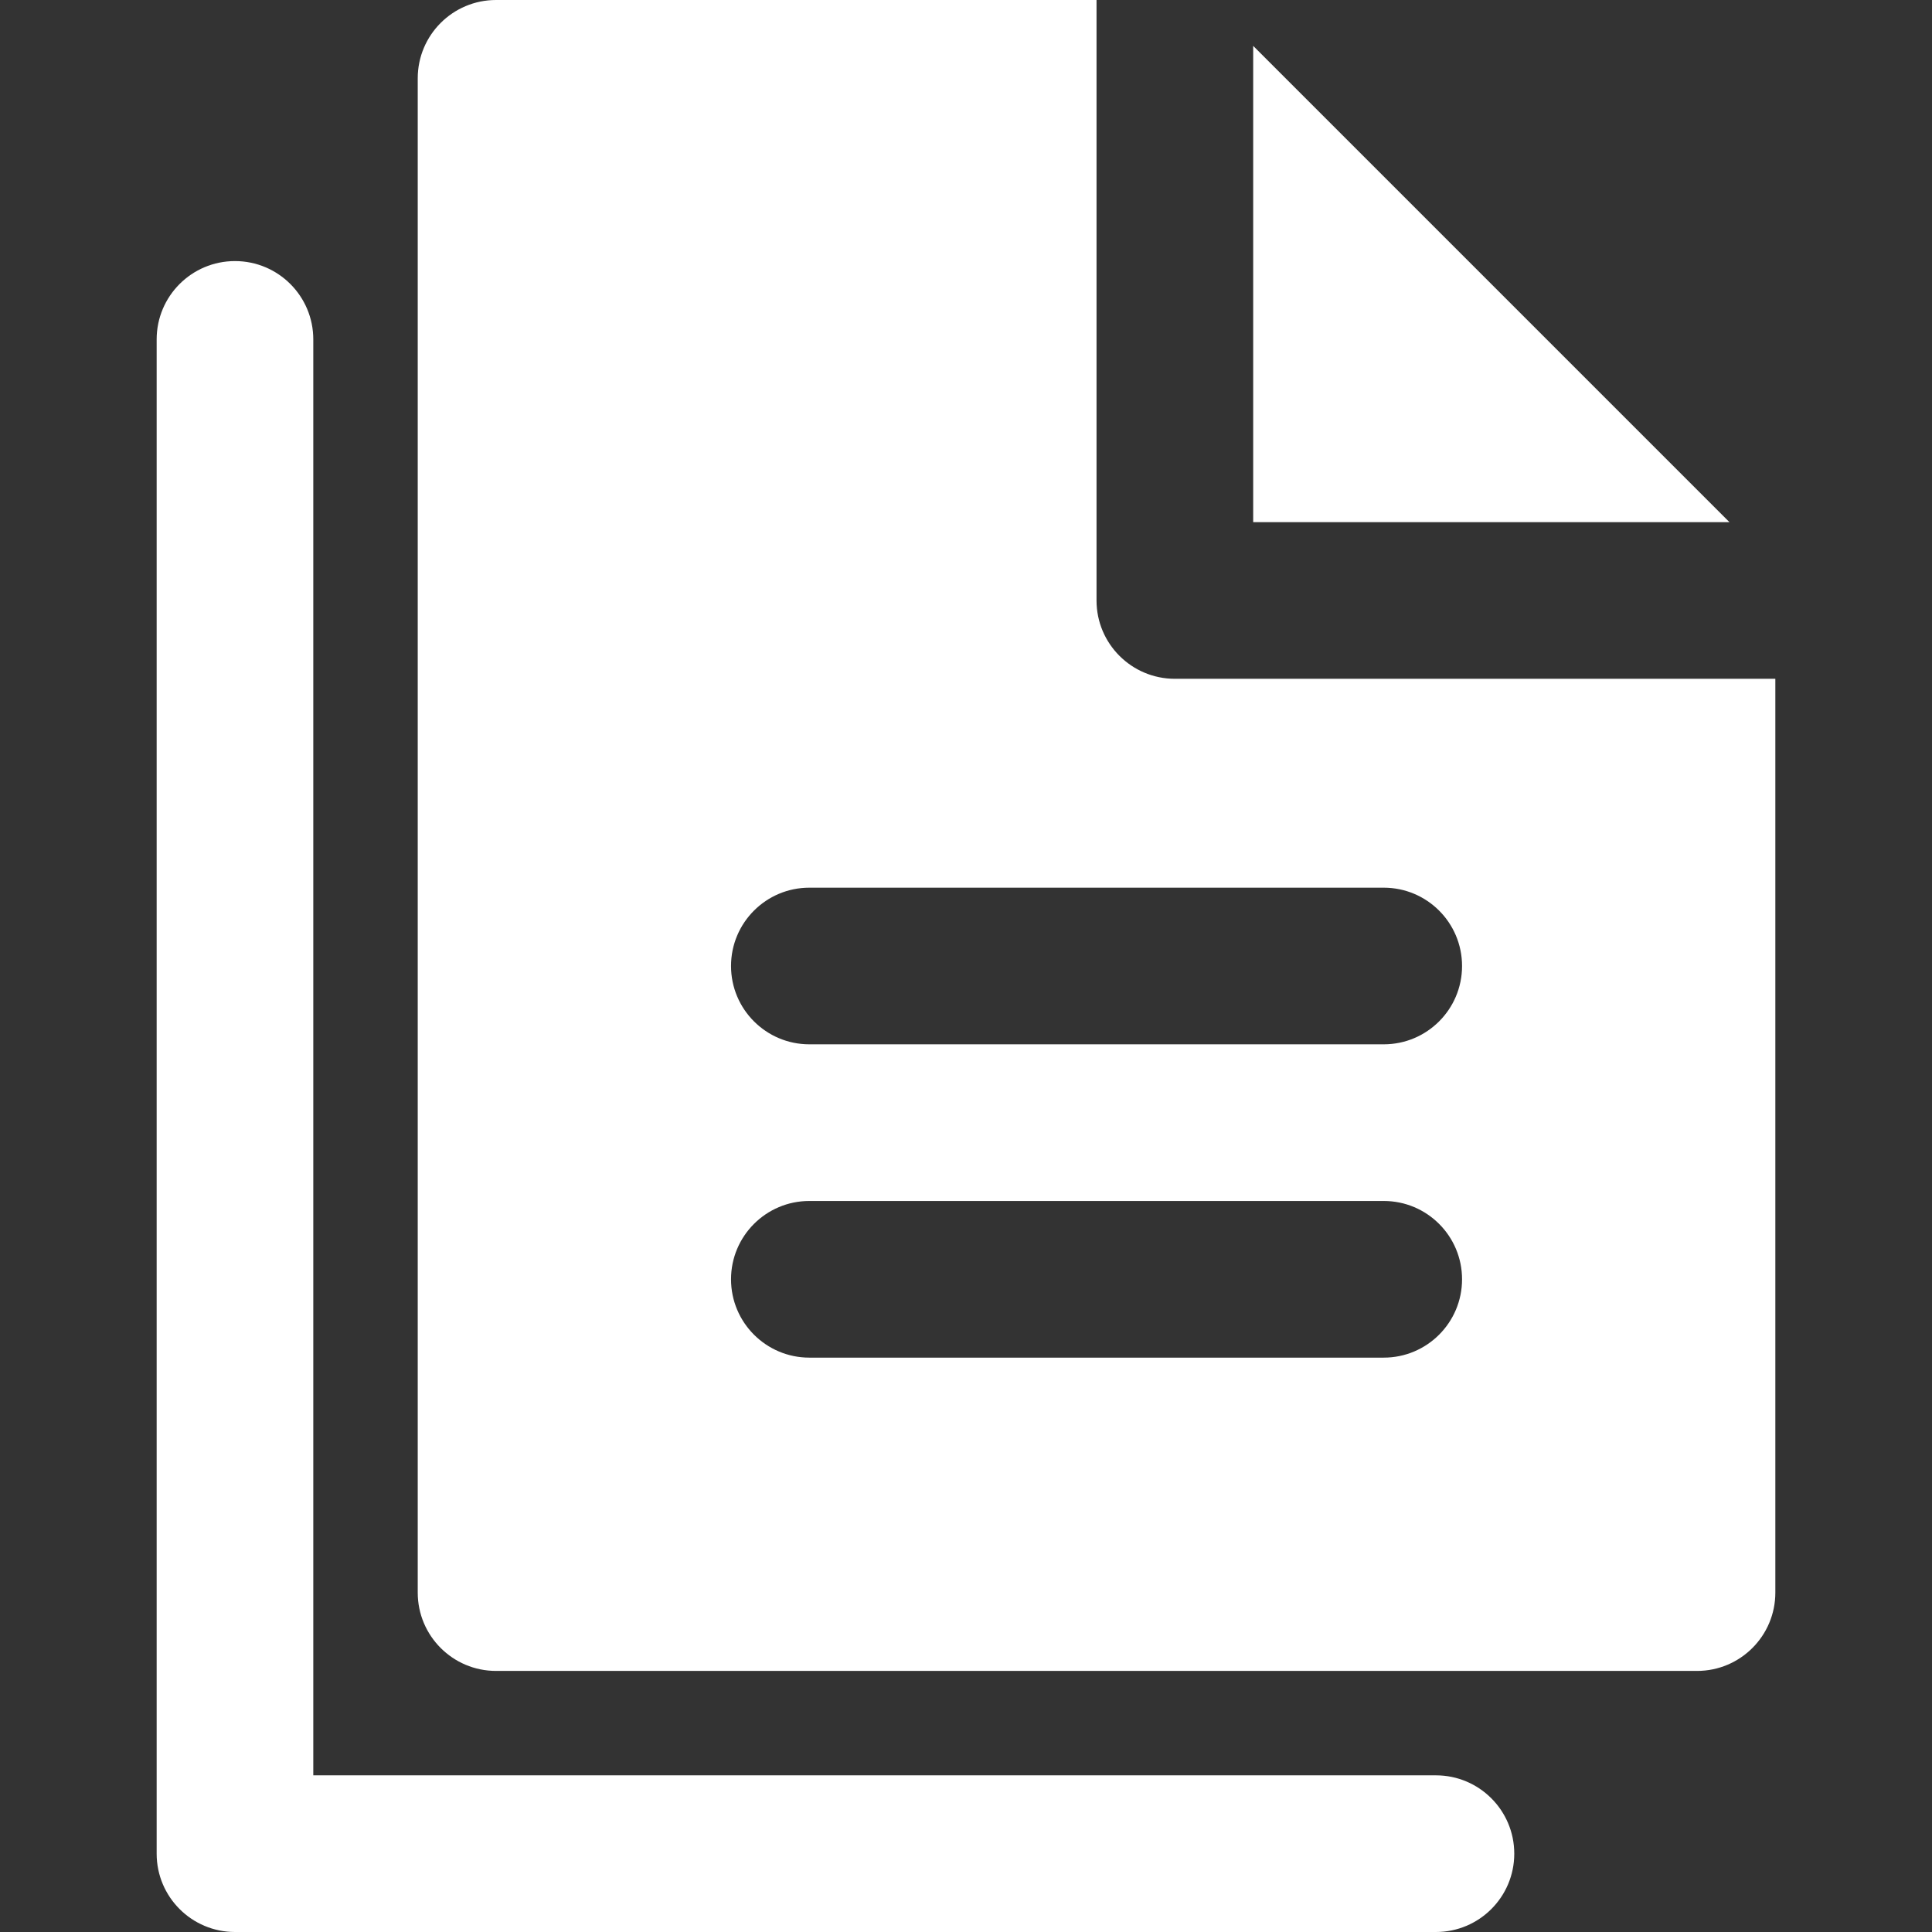
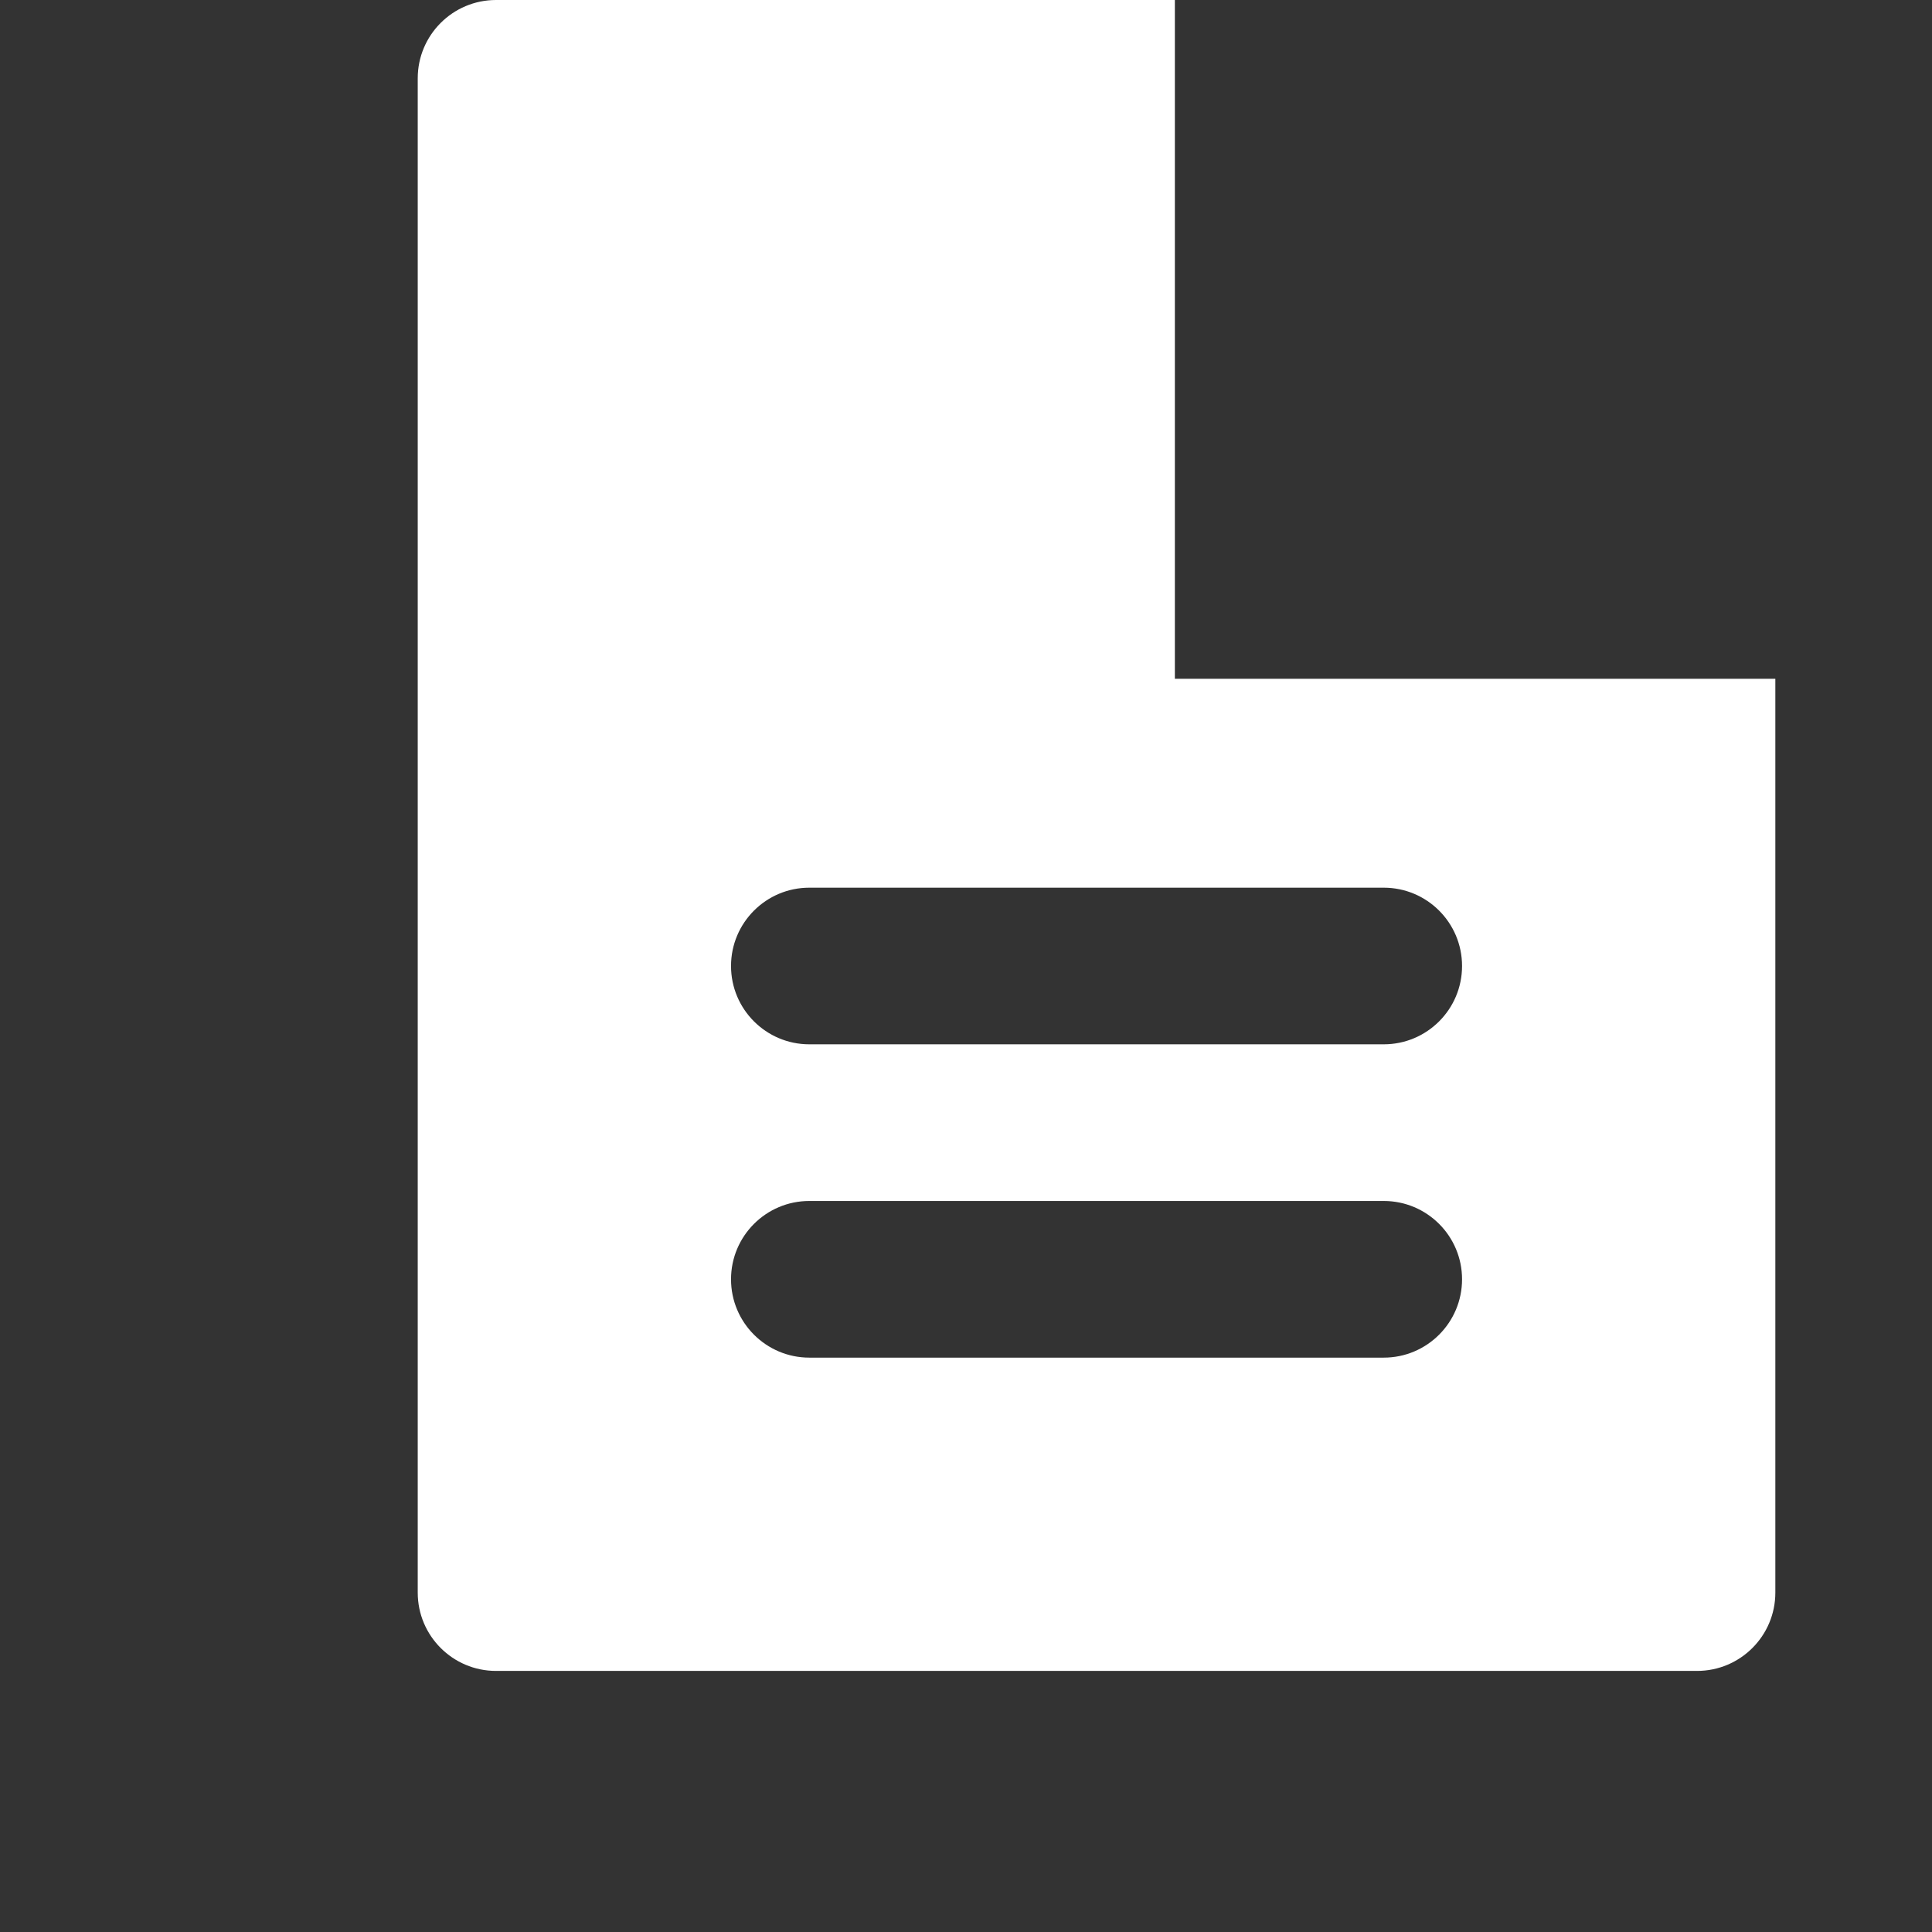
<svg xmlns="http://www.w3.org/2000/svg" width="82" height="82" viewBox="0 0 82 82" fill="none">
  <rect x="0" y="0" width="82" height="82" fill="#333333" stroke="none" />
  <g clip-path="url(#clip0_2082_58)">
-     <path d="M53.189 1.947V6.649V11.35V22.162H64.001H68.703H73.404L53.189 1.947Z" fill="white" />
-     <path d="M72.027 28.81H68.703H49.865C48.029 28.81 46.54 27.322 46.54 25.486V6.649V3.324V0H21.054C19.218 0 17.73 1.488 17.73 3.324V67.595C17.73 69.43 19.218 70.919 21.054 70.919H72.027C73.863 70.919 75.351 69.431 75.351 67.595V28.81H72.027ZM58.73 57.622H34.351C32.516 57.622 31.027 56.133 31.027 54.297C31.027 52.461 32.516 50.973 34.351 50.973H58.73C60.566 50.973 62.054 52.461 62.054 54.297C62.054 56.133 60.566 57.622 58.73 57.622ZM58.73 44.324H34.351C32.516 44.324 31.027 42.836 31.027 41C31.027 39.164 32.516 37.676 34.351 37.676H58.73C60.566 37.676 62.054 39.164 62.054 41C62.054 42.836 60.566 44.324 58.73 44.324Z" fill="white" />
-     <path d="M60.946 75.351H13.297V14.405C13.297 12.569 11.809 11.081 9.973 11.081C8.137 11.081 6.649 12.569 6.649 14.405V78.676C6.649 80.511 8.137 82 9.973 82H60.946C62.782 82 64.27 80.512 64.27 78.676C64.27 76.84 62.782 75.351 60.946 75.351Z" fill="white" />
+     <path d="M72.027 28.81H68.703H49.865V6.649V3.324V0H21.054C19.218 0 17.73 1.488 17.73 3.324V67.595C17.73 69.43 19.218 70.919 21.054 70.919H72.027C73.863 70.919 75.351 69.431 75.351 67.595V28.81H72.027ZM58.73 57.622H34.351C32.516 57.622 31.027 56.133 31.027 54.297C31.027 52.461 32.516 50.973 34.351 50.973H58.73C60.566 50.973 62.054 52.461 62.054 54.297C62.054 56.133 60.566 57.622 58.73 57.622ZM58.73 44.324H34.351C32.516 44.324 31.027 42.836 31.027 41C31.027 39.164 32.516 37.676 34.351 37.676H58.73C60.566 37.676 62.054 39.164 62.054 41C62.054 42.836 60.566 44.324 58.73 44.324Z" fill="white" />
  </g>
  <defs>
    <clipPath id="clip0_2082_58">
      <rect width="82" height="82" fill="white" />
    </clipPath>
  </defs>
</svg>